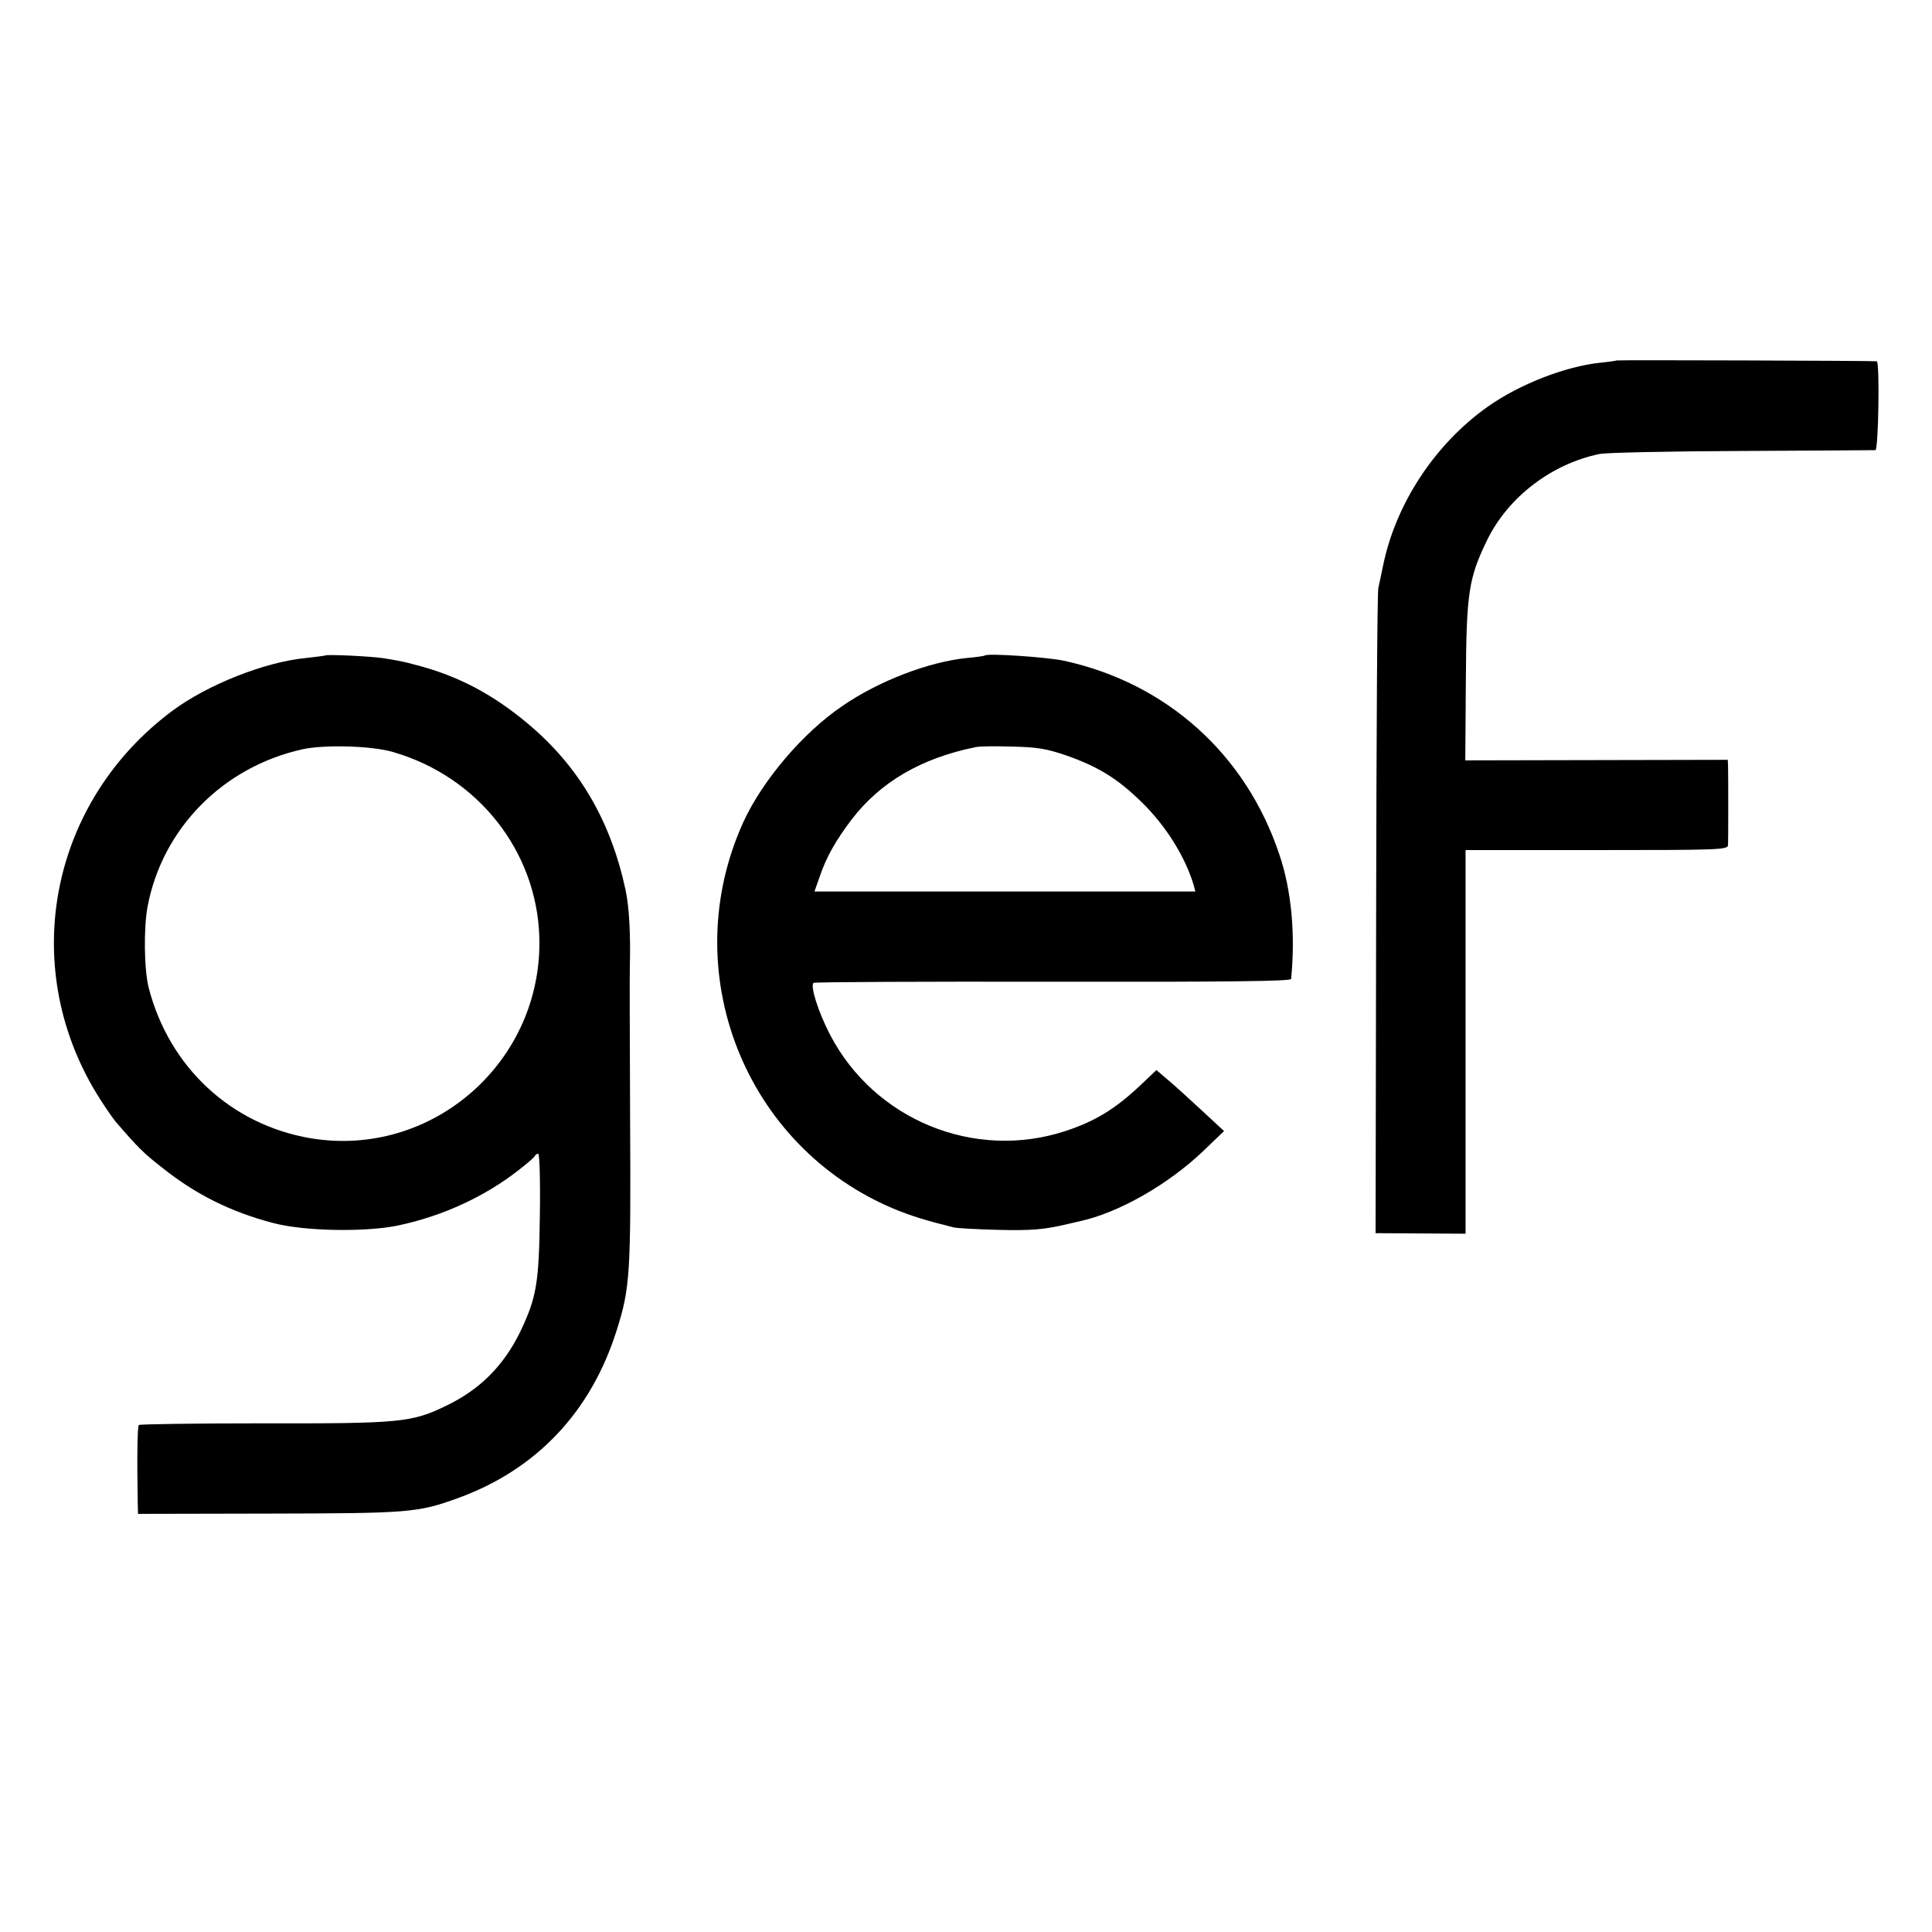
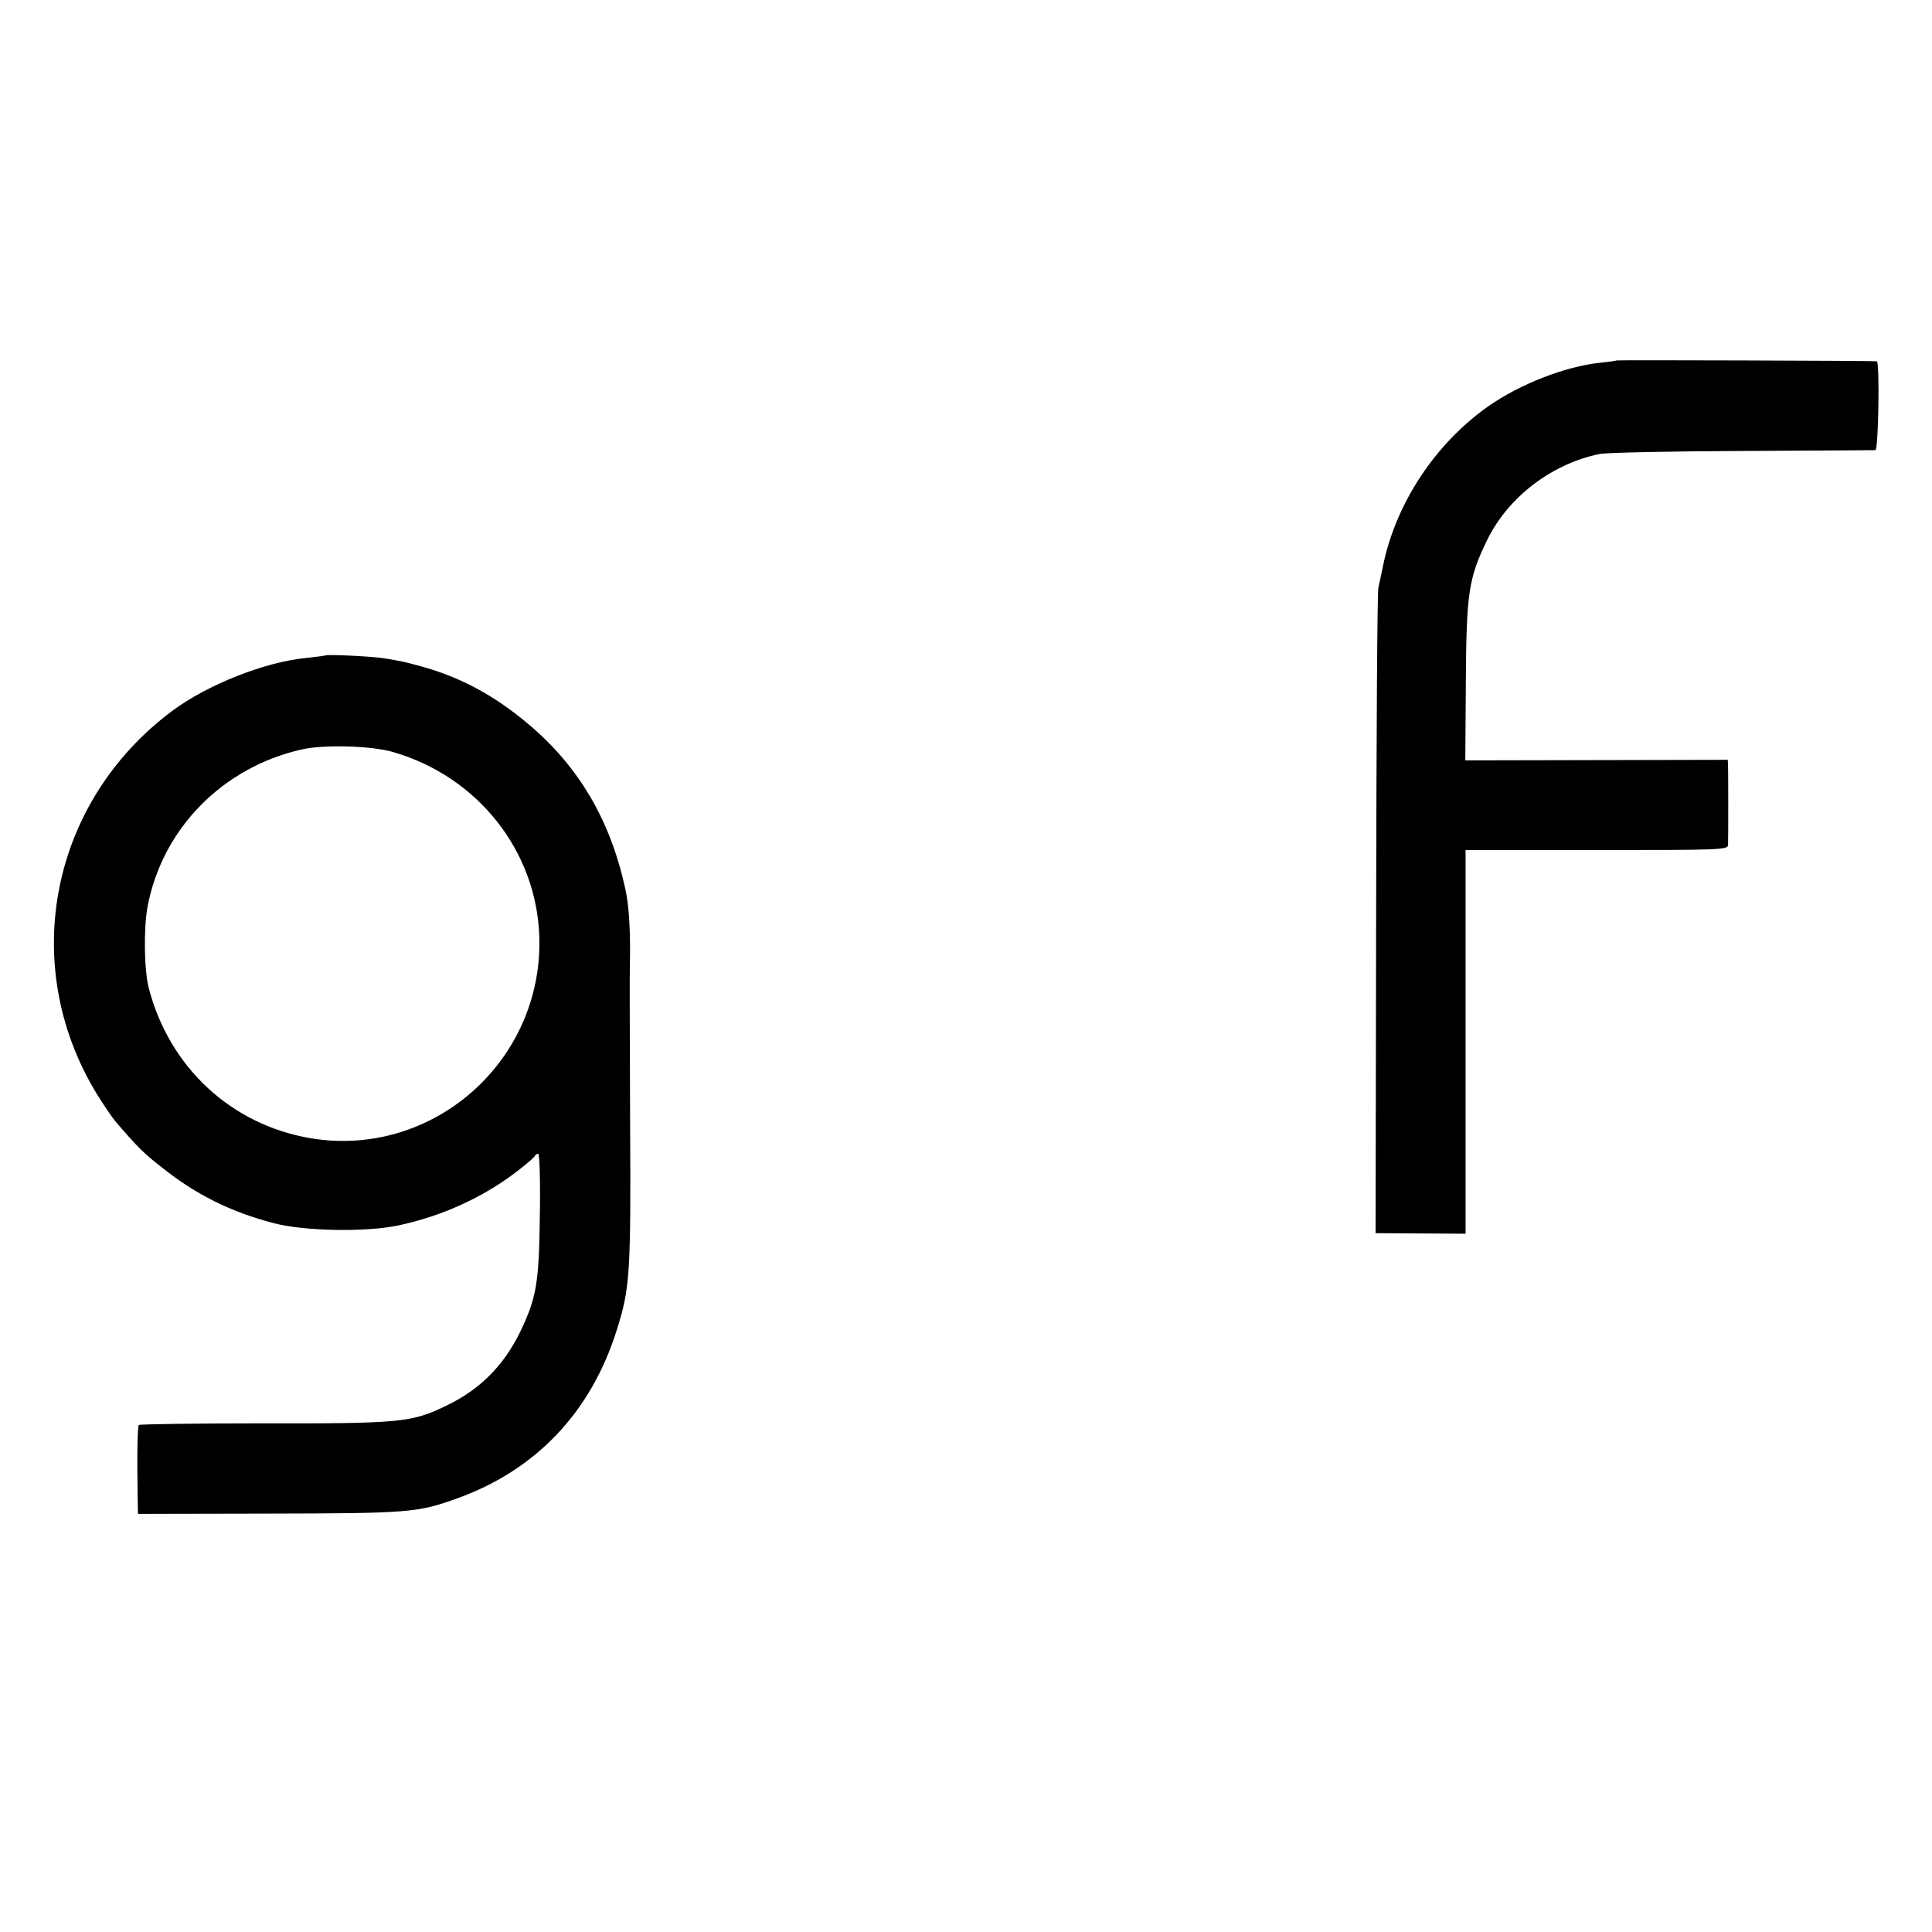
<svg xmlns="http://www.w3.org/2000/svg" version="1.0" width="700pt" height="700pt" viewBox="0 0 700 700" preserveAspectRatio="xMidYMid meet">
  <g transform="translate(0,700) scale(0.1,-0.1)" fill="#000000" stroke="none">
    <path d="M5857 5694 c-1 -1 -27 -5 -57 -8 -128 -13 -294 -78 -409 -159 -191 -135 -334 -351 -380 -577 -6 -30 -14 -66 -17 -80 -4 -14 -7 -545 -8 -1182 l-2 -1156 163 -1 163 -1 0 695 0 695 475 0 c445 0 475 1 476 18 1 21 1 259 0 288 l-1 21 -475 -1 -476 -1 2 285 c2 324 10 375 78 515 76 154 232 274 406 310 22 5 254 10 515 11 261 1 480 3 485 3 11 1 16 320 5 322 -8 2 -941 5 -943 3z" />
    <path d="M1178 4625 c-2 -1 -33 -5 -69 -9 -148 -14 -356 -96 -484 -191 -441 -328 -559 -917 -277 -1384 25 -41 57 -88 71 -105 80 -93 102 -115 169 -167 120 -96 248 -160 401 -200 111 -30 336 -34 454 -9 161 34 315 105 438 202 30 23 55 45 57 50 2 4 8 8 12 8 5 0 8 -100 6 -222 -3 -248 -12 -299 -71 -423 -60 -123 -146 -210 -270 -269 -123 -60 -168 -64 -663 -63 -243 0 -445 -3 -449 -6 -5 -6 -7 -113 -4 -280 l1 -42 473 1 c511 1 539 3 686 56 284 103 482 312 575 607 49 154 52 205 49 761 -1 283 -2 533 -1 555 3 121 -2 219 -16 283 -54 249 -168 444 -351 598 -128 108 -255 175 -405 214 -49 13 -53 14 -119 25 -43 7 -208 15 -213 10z m247 -350 c306 -89 518 -357 529 -667 15 -452 -386 -806 -829 -732 -287 49 -511 256 -586 544 -17 66 -19 218 -4 297 54 282 273 504 560 568 80 18 253 13 330 -10z" />
-     <path d="M3568 4625 c-2 -2 -31 -6 -65 -9 -138 -14 -319 -83 -451 -174 -142 -96 -289 -269 -358 -419 -247 -541 3 -1179 550 -1405 60 -24 106 -39 211 -65 11 -3 83 -7 160 -9 124 -3 168 1 253 21 12 3 32 7 43 10 141 30 323 134 450 256 l74 71 -80 74 c-44 41 -99 91 -123 111 l-42 36 -58 -55 c-91 -86 -165 -131 -272 -166 -329 -108 -691 40 -852 348 -43 82 -74 180 -60 189 5 3 397 5 869 4 644 -1 860 2 861 10 16 164 1 323 -43 452 -121 362 -408 620 -780 701 -60 13 -278 28 -287 19z m295 -362 c116 -41 185 -83 272 -168 89 -86 159 -199 190 -302 l6 -23 -690 0 -690 0 20 57 c23 67 57 128 114 203 104 136 252 223 450 263 11 3 70 4 130 2 93 -2 124 -7 198 -32z" />
  </g>
</svg>